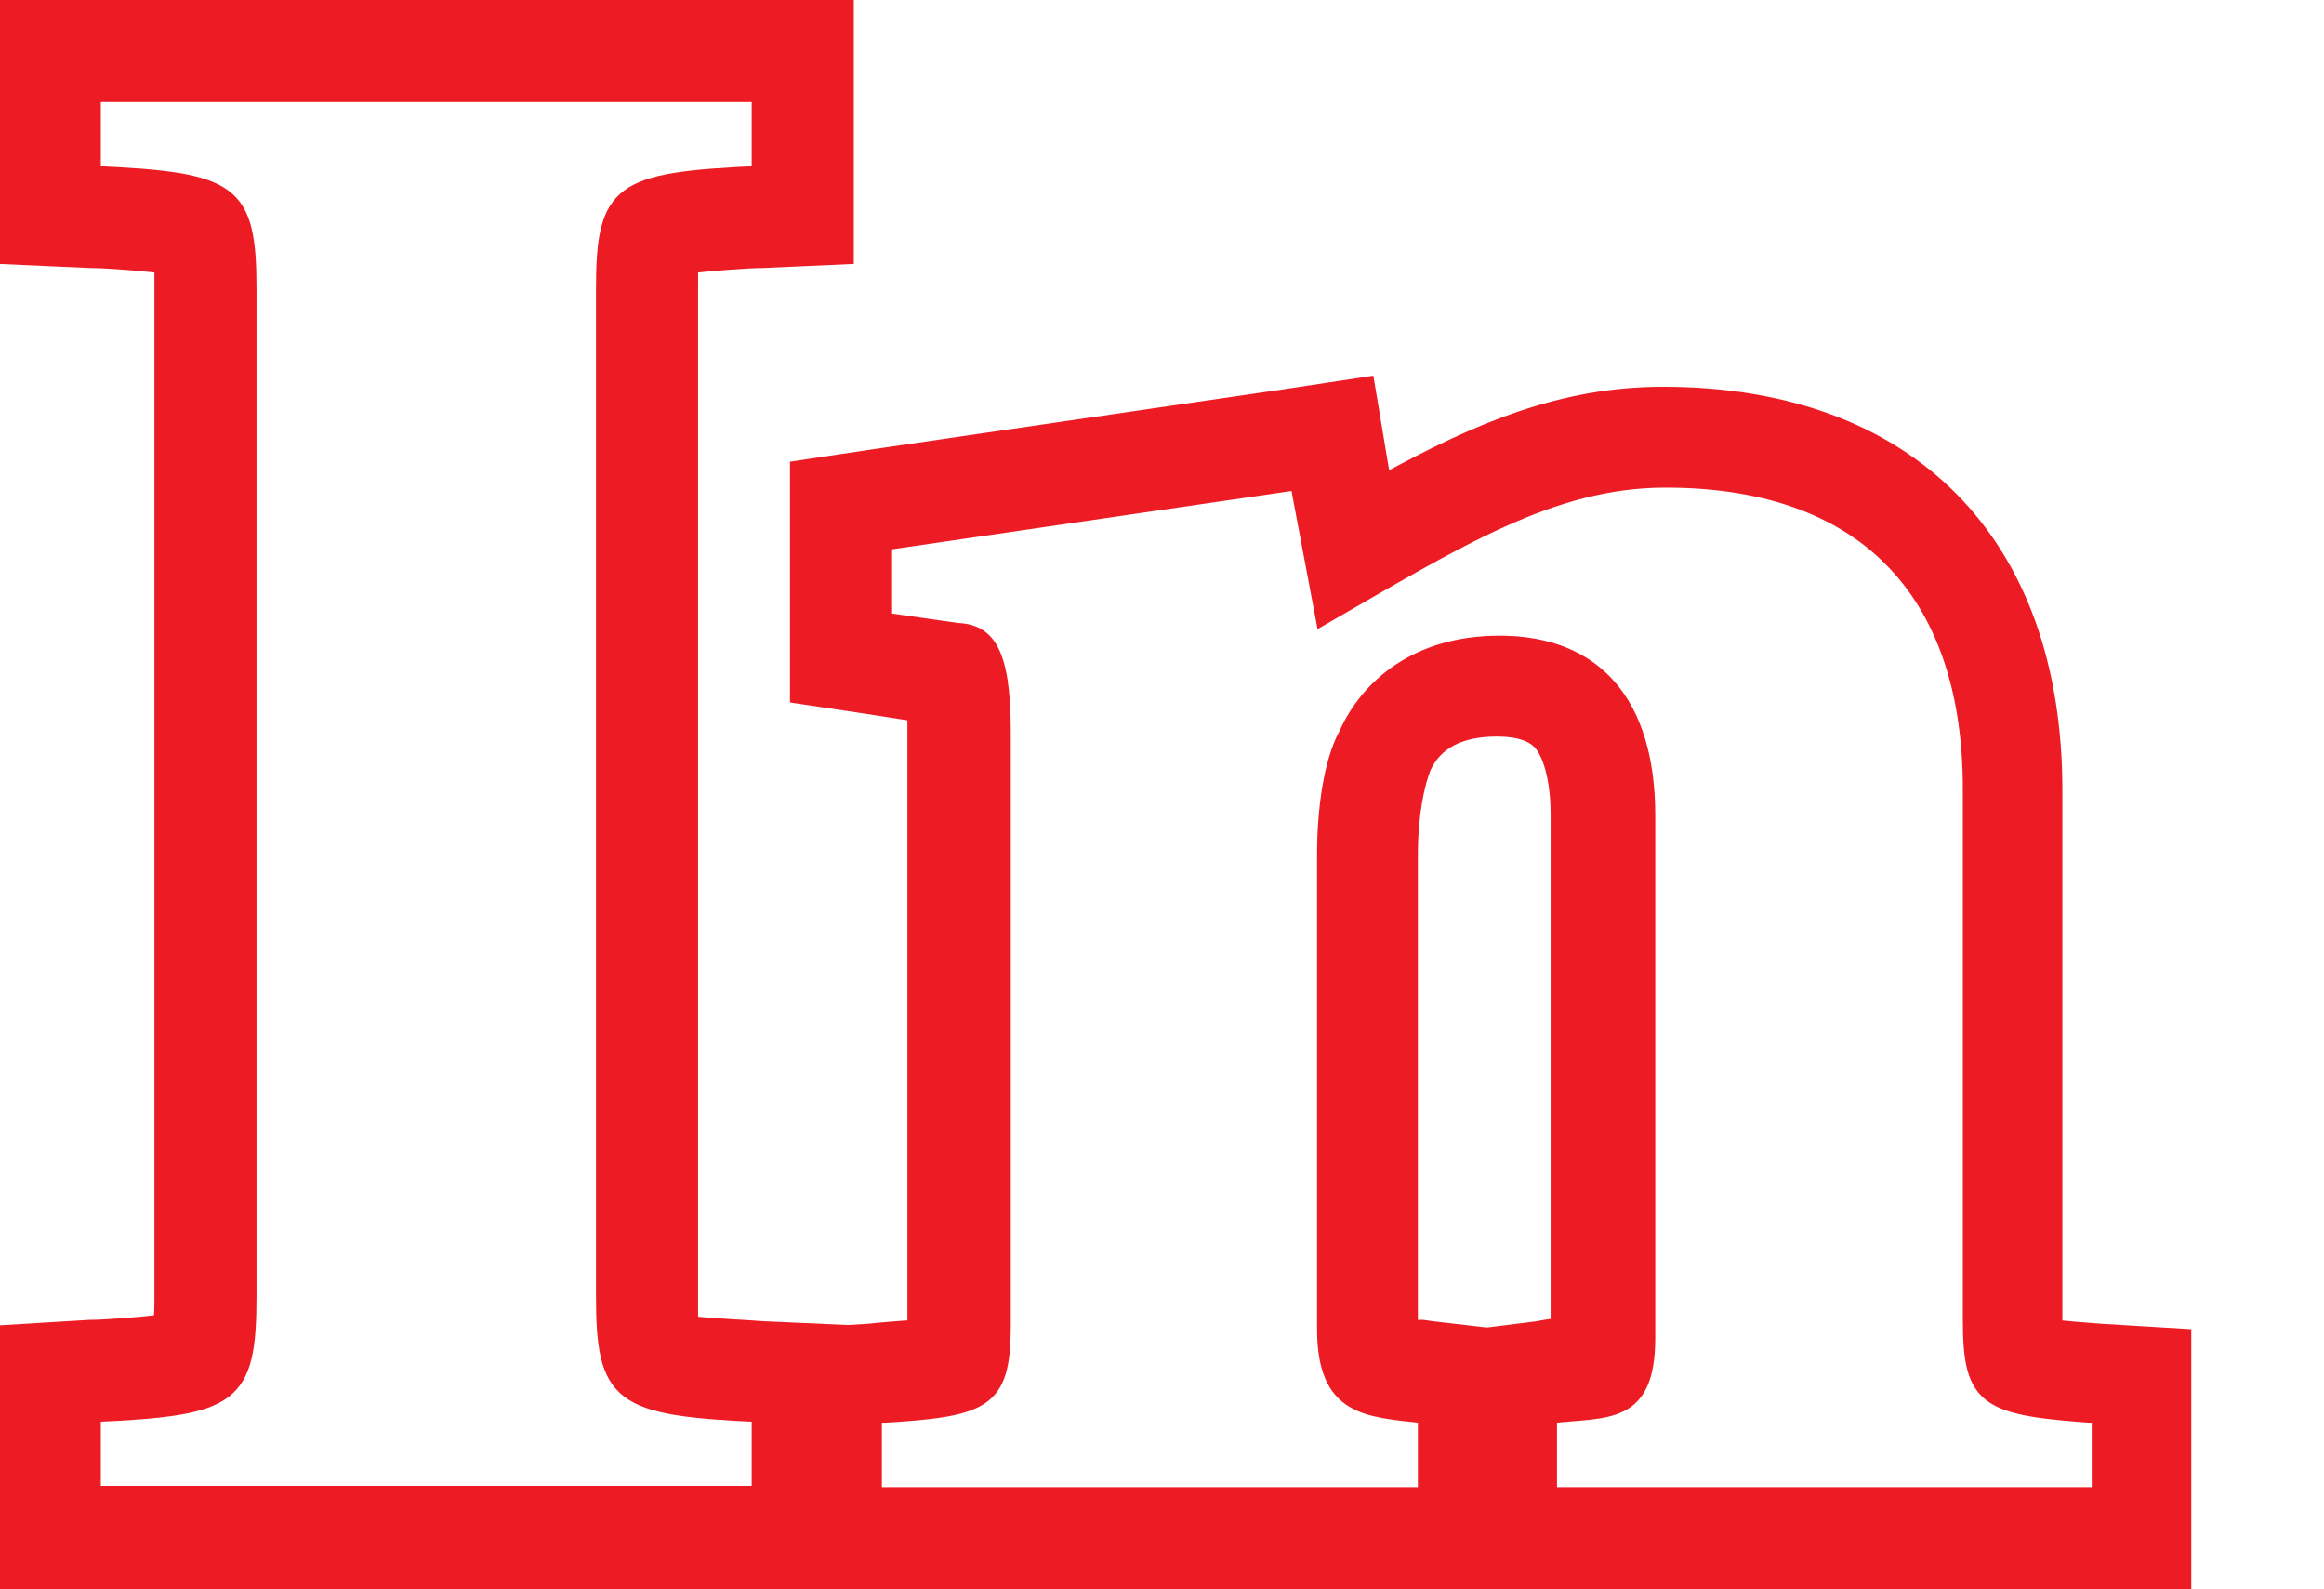
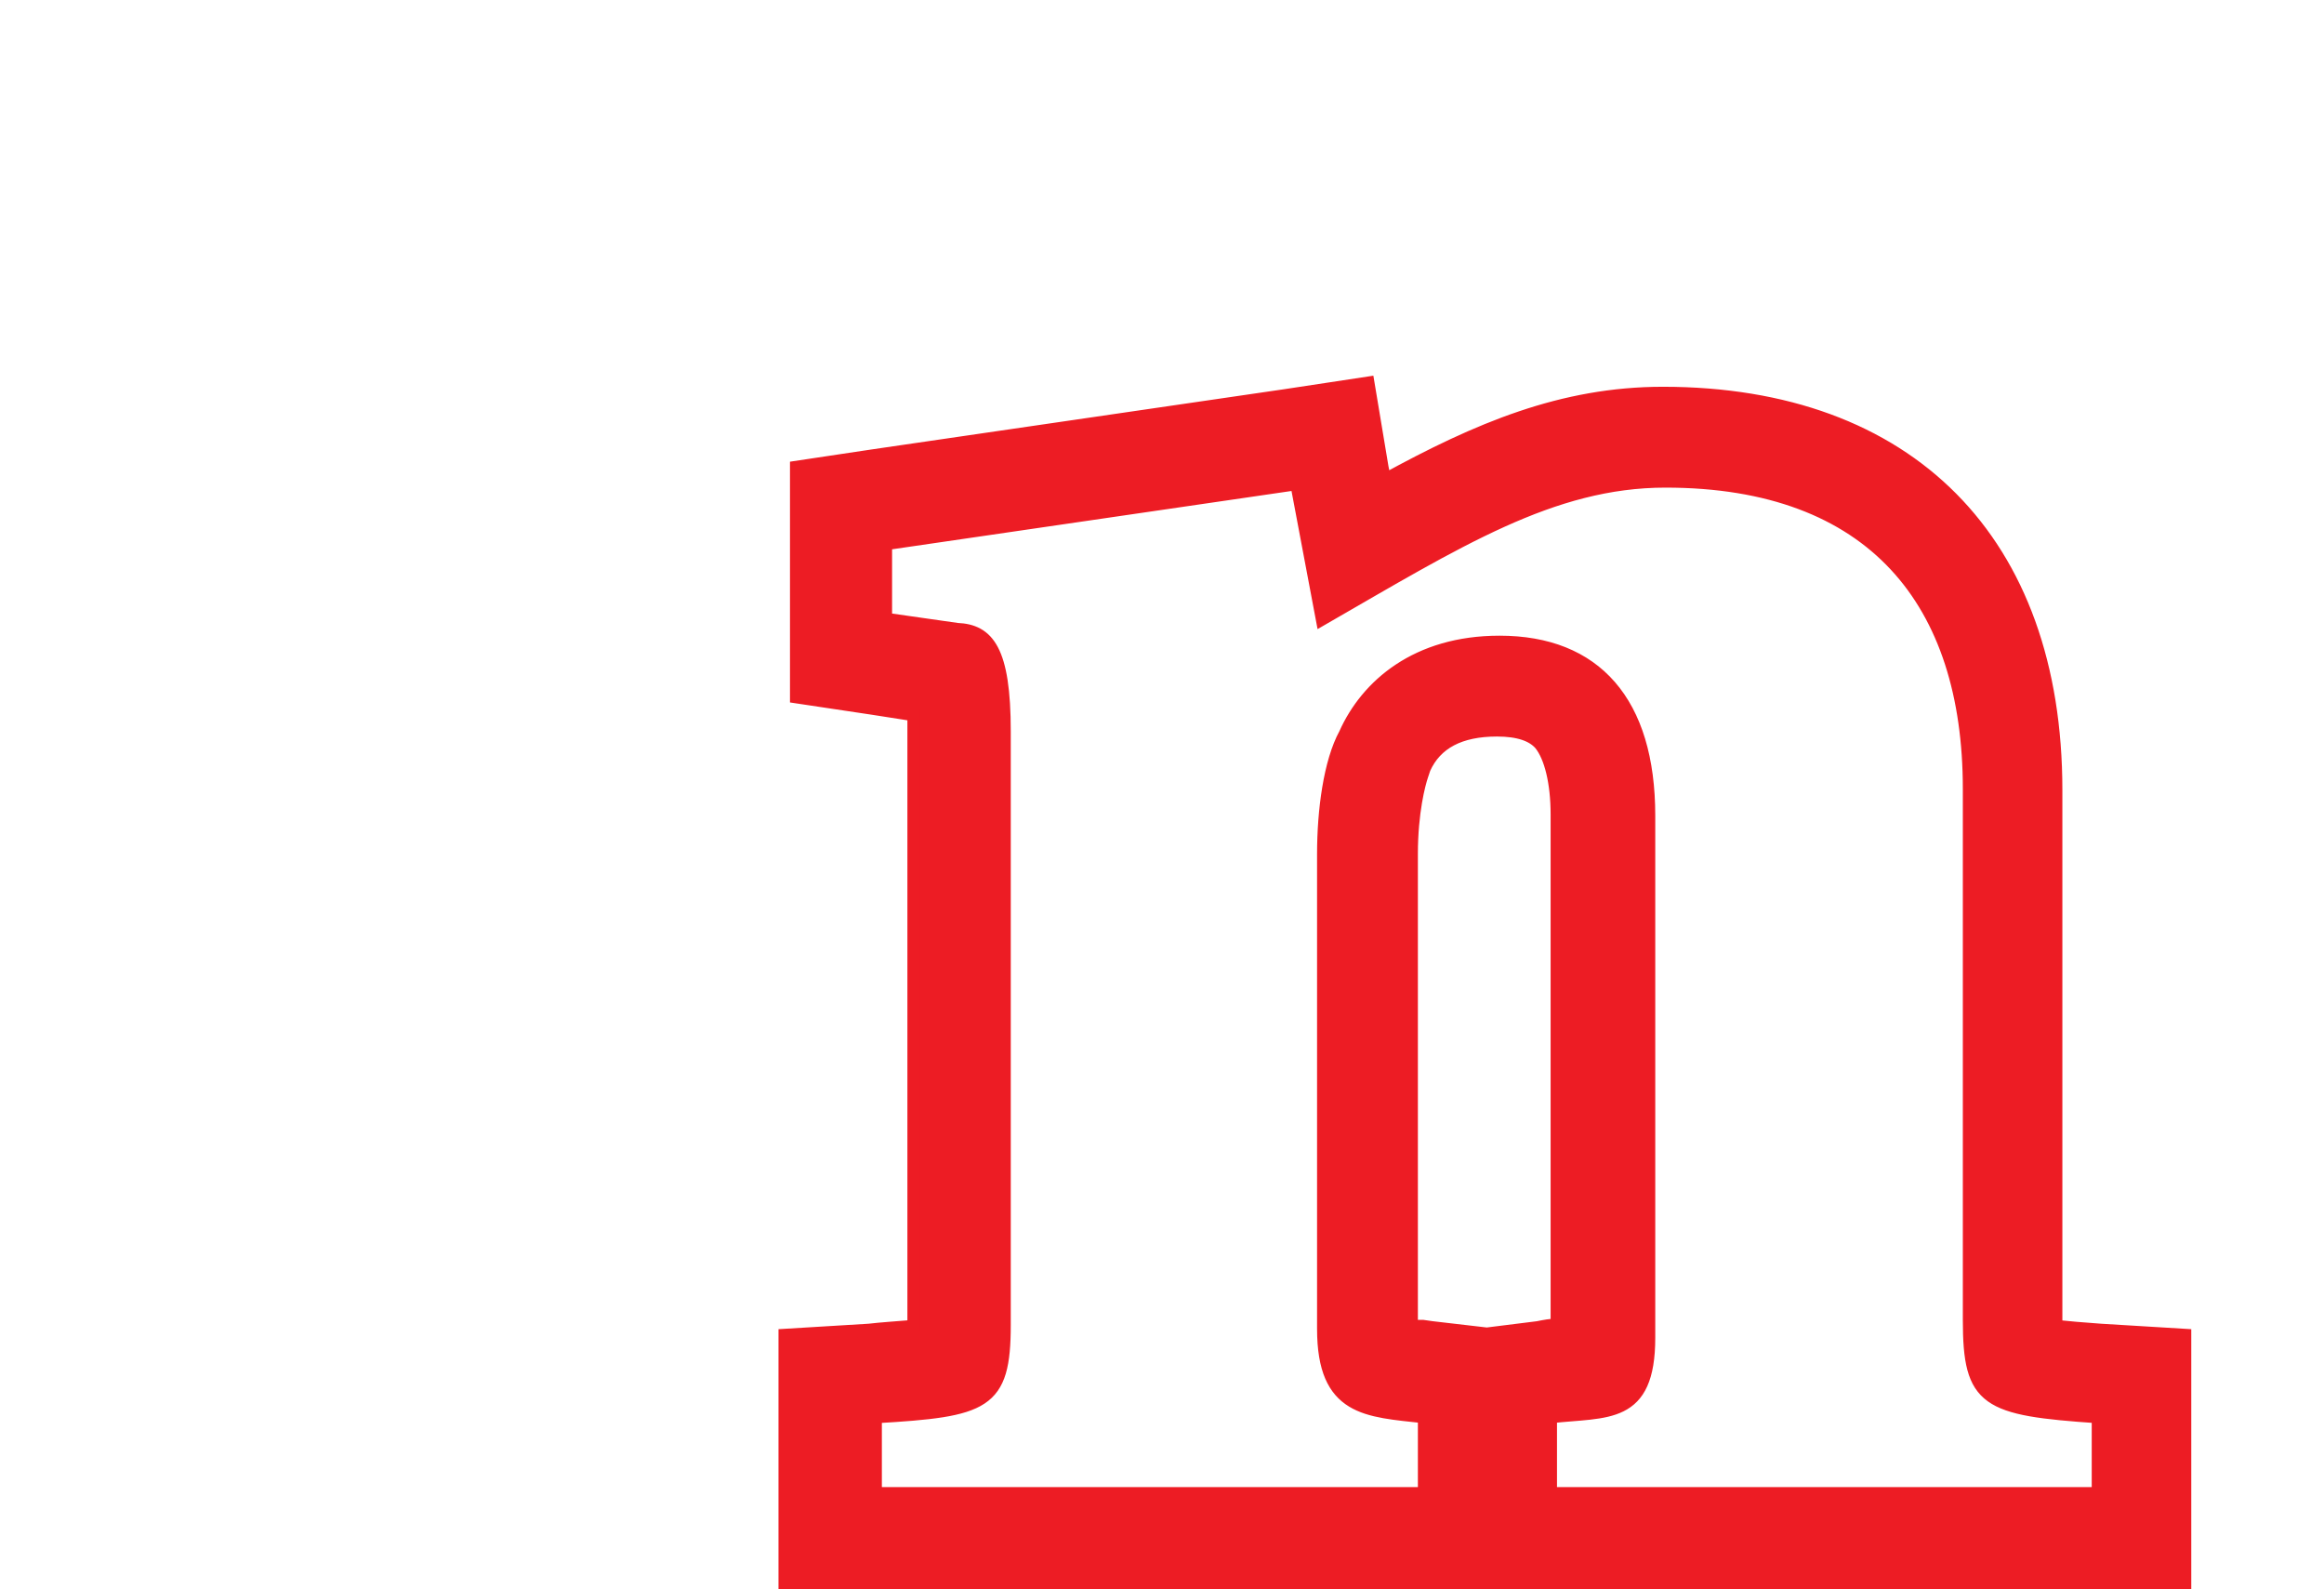
<svg xmlns="http://www.w3.org/2000/svg" version="1.1" id="Layer_1" x="0px" y="0px" viewBox="0 0 182.1 124.5" style="enable-background:new 0 0 182.1 124.5;" xml:space="preserve">
  <style type="text/css">
	.st0{fill:#ED1C24;stroke:#ED1C24;stroke-miterlimit:10;}
</style>
-   <path class="st0" d="M59.4,7.5v6c-10.9,0.5-12.2,1.3-12.2,9.2v78.8c0,8,1.3,8.9,12.2,9.4v6h-52v-6c10.9-0.5,12.2-1.3,12.2-9.4V22.7  c0-7.9-1.3-8.7-12.2-9.2v-6H59.4 M66.4,0.5h-66v19.7l6.7,0.3c1.1,0,3.8,0.2,5.5,0.4c0,0.4,0,1,0,1.8v78.8c0,0.9,0,1.5-0.1,2  c-1.7,0.2-4.4,0.4-5.5,0.4l-6.6,0.4V124h66v-19.7l-6.7-0.3c-1.1-0.1-3.8-0.2-5.5-0.4c0-0.5,0-1.1,0-2V22.7c0-0.8,0-1.4,0-1.8  c1.7-0.2,4.5-0.4,5.5-0.4l6.7-0.3V0.5L66.4,0.5z" />
  <path class="st0" d="M130.5,37.7c16.3,0,23.8,9.5,23.8,24.1v41.6l0,0c0,6.4,1.3,7,10.1,7.6v6h-42.9v-6c4.4-0.5,7.7,0.2,7.7-6.2V63.9  c0-8.9-4.2-13.6-11.7-13.6c-6.5,0-10.4,3.4-12.1,7.2c-1.2,2.2-1.7,6-1.7,9.4v37.2c0,6.4,3.4,6.4,7.9,6.9v6h-43v-6  c8.6-0.5,10.1-1,10.1-7.2V57.3c0-6.4-1.3-7.9-3.7-8l-5.6-0.8v-5.9l32.2-4.7l2,10.6C114.2,42.4,121.6,37.7,130.5,37.7 M107.2,30  l-6.6,1l-32.2,4.7l-6,0.9v18l6,0.9l3.2,0.5c0,0.4,0,0.9,0,1.5v46.4c-1.2,0.1-2.7,0.2-3.5,0.3l-6.6,0.4v19.6h109.7v-19.6l-6.6-0.4  c-1.4-0.1-2.6-0.2-3.5-0.3c0-0.1,0-0.2,0-0.3V61.9c0-19.5-11.5-31.1-30.8-31.1c-7.9,0-14.5,2.8-21.8,6.8l-0.2-1L107.2,30L107.2,30  L107.2,30z M110.6,103.9v-37c0-3.3,0.6-5.5,0.8-6.1l0.1-0.3l0.1-0.3c0.9-2,2.8-3,5.7-3c1.7,0,2.8,0.4,3.4,1.1c0.8,1,1.3,3,1.3,5.5  v40c-0.5,0-1,0.1-1.5,0.2l-4,0.5l-4.3-0.5l-0.7-0.1C111.2,103.9,110.9,103.9,110.6,103.9L110.6,103.9L110.6,103.9z" />
</svg>